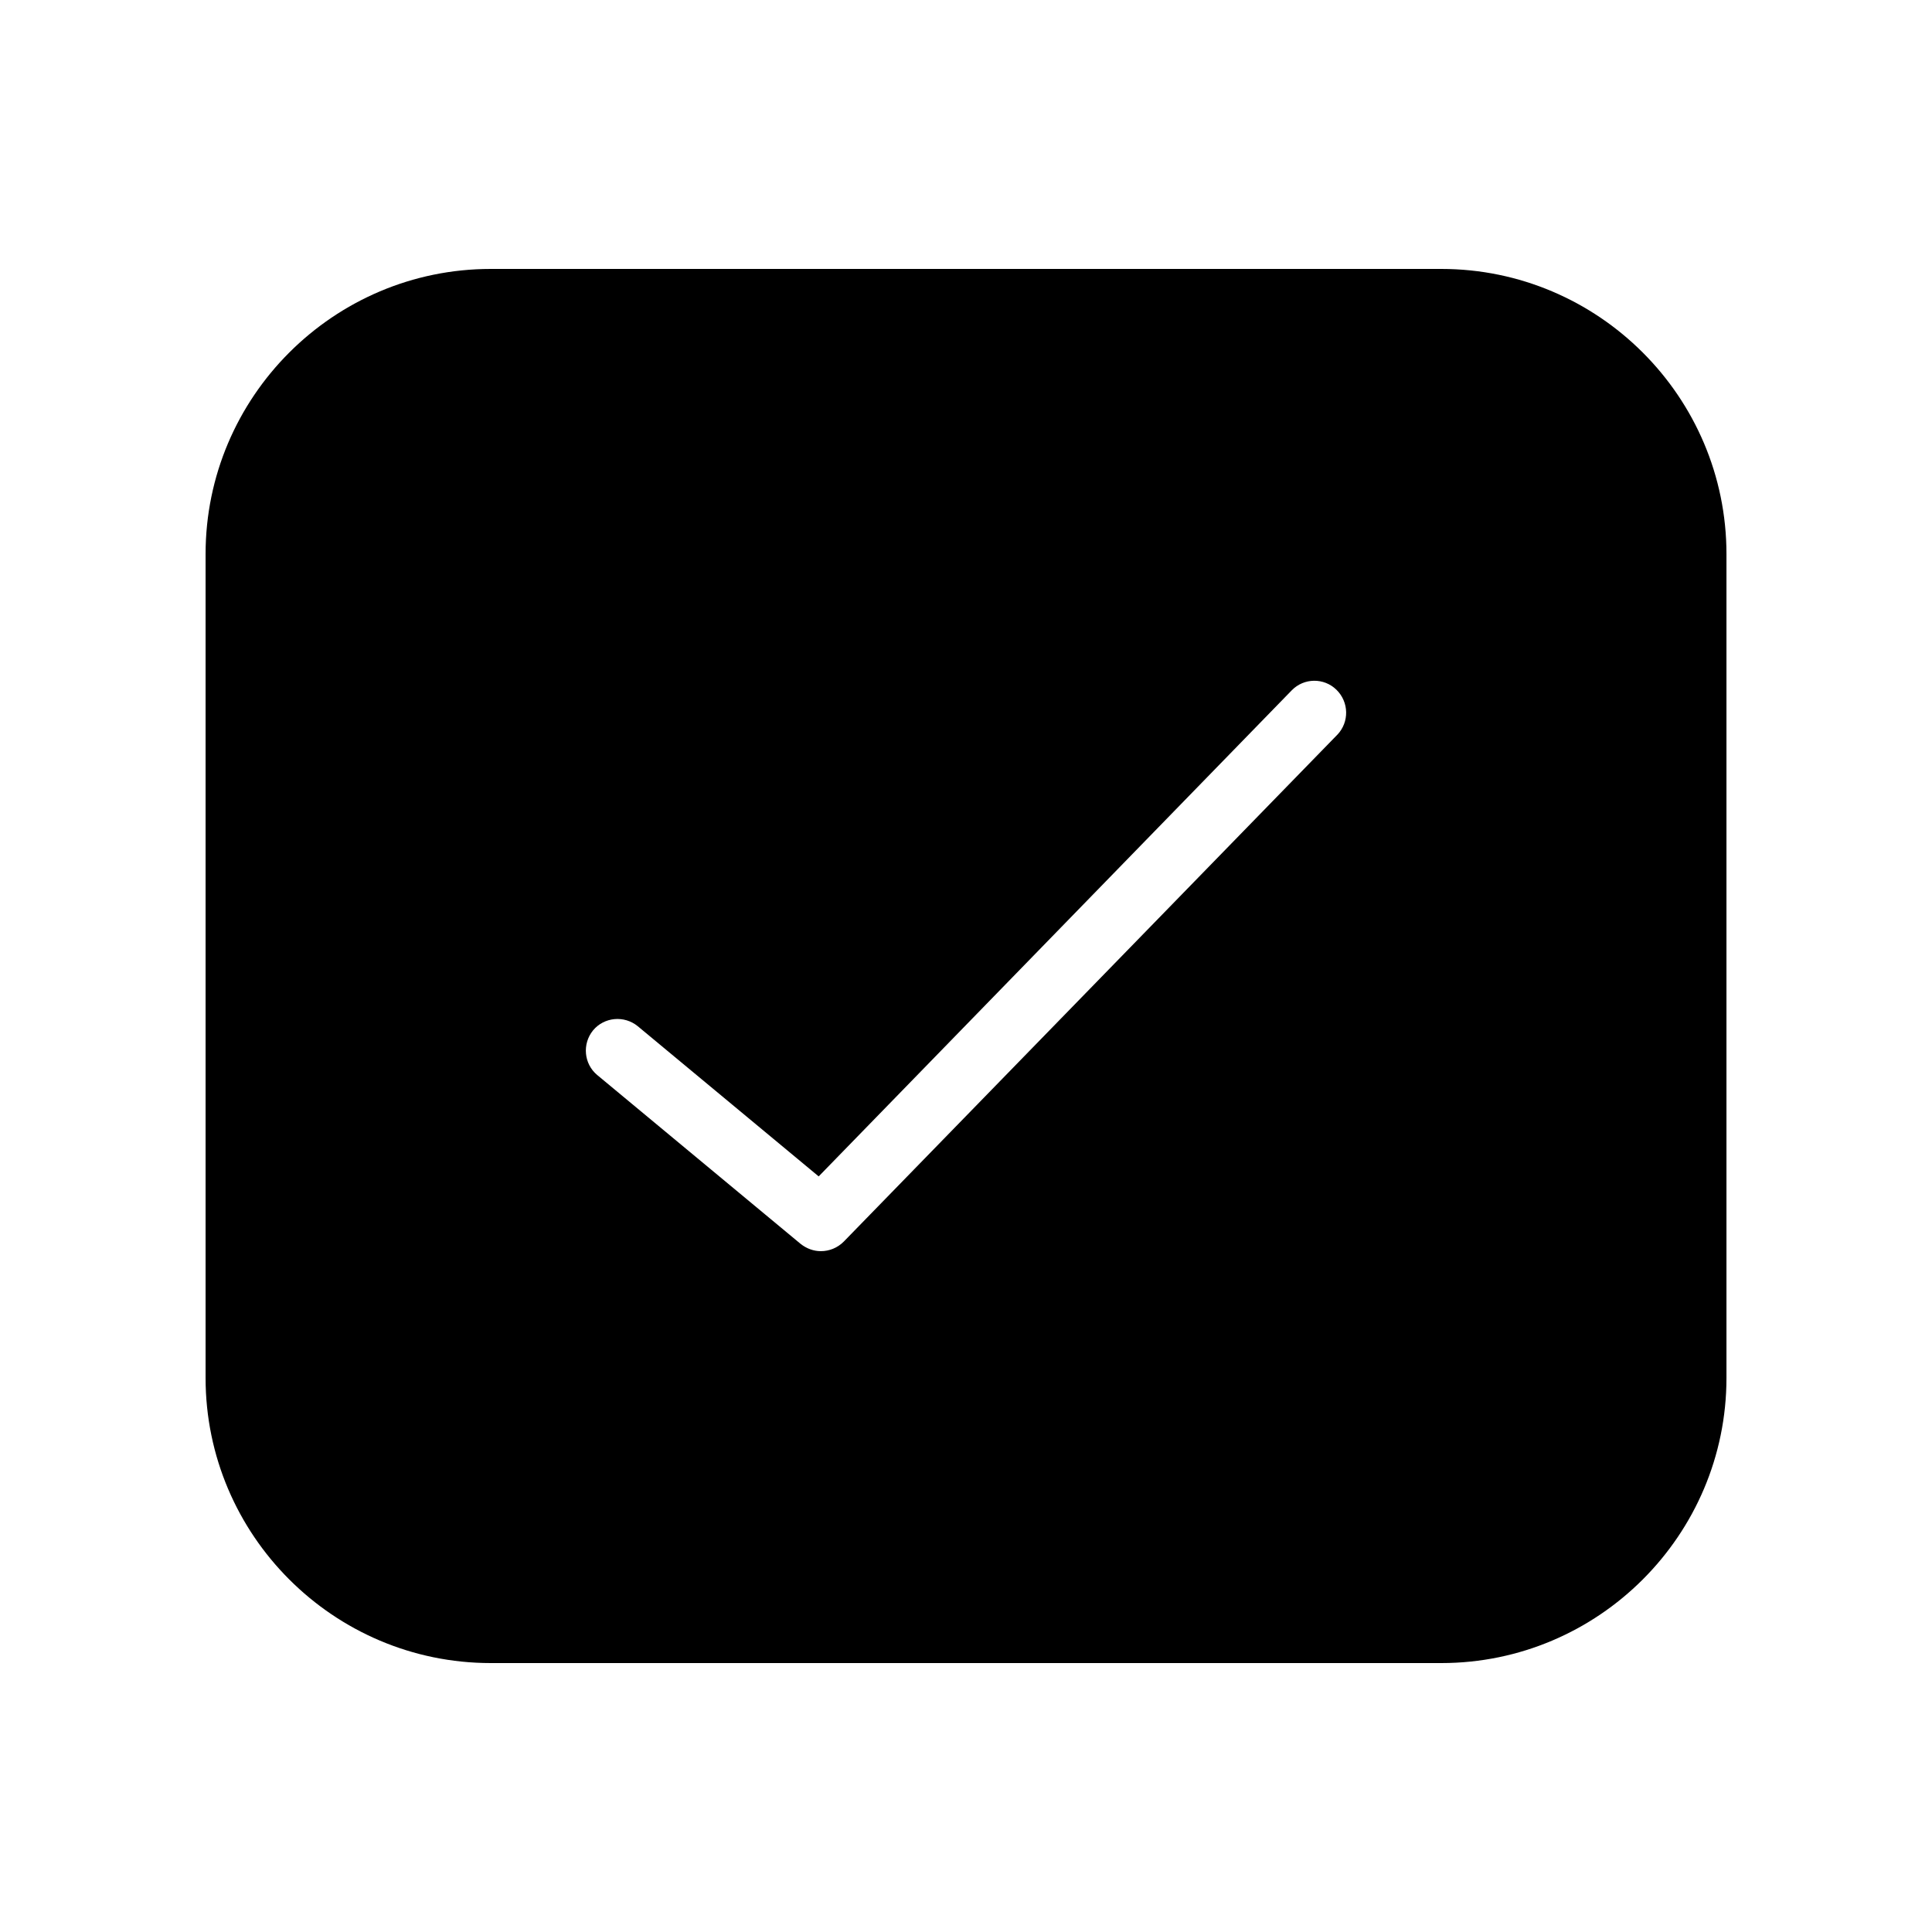
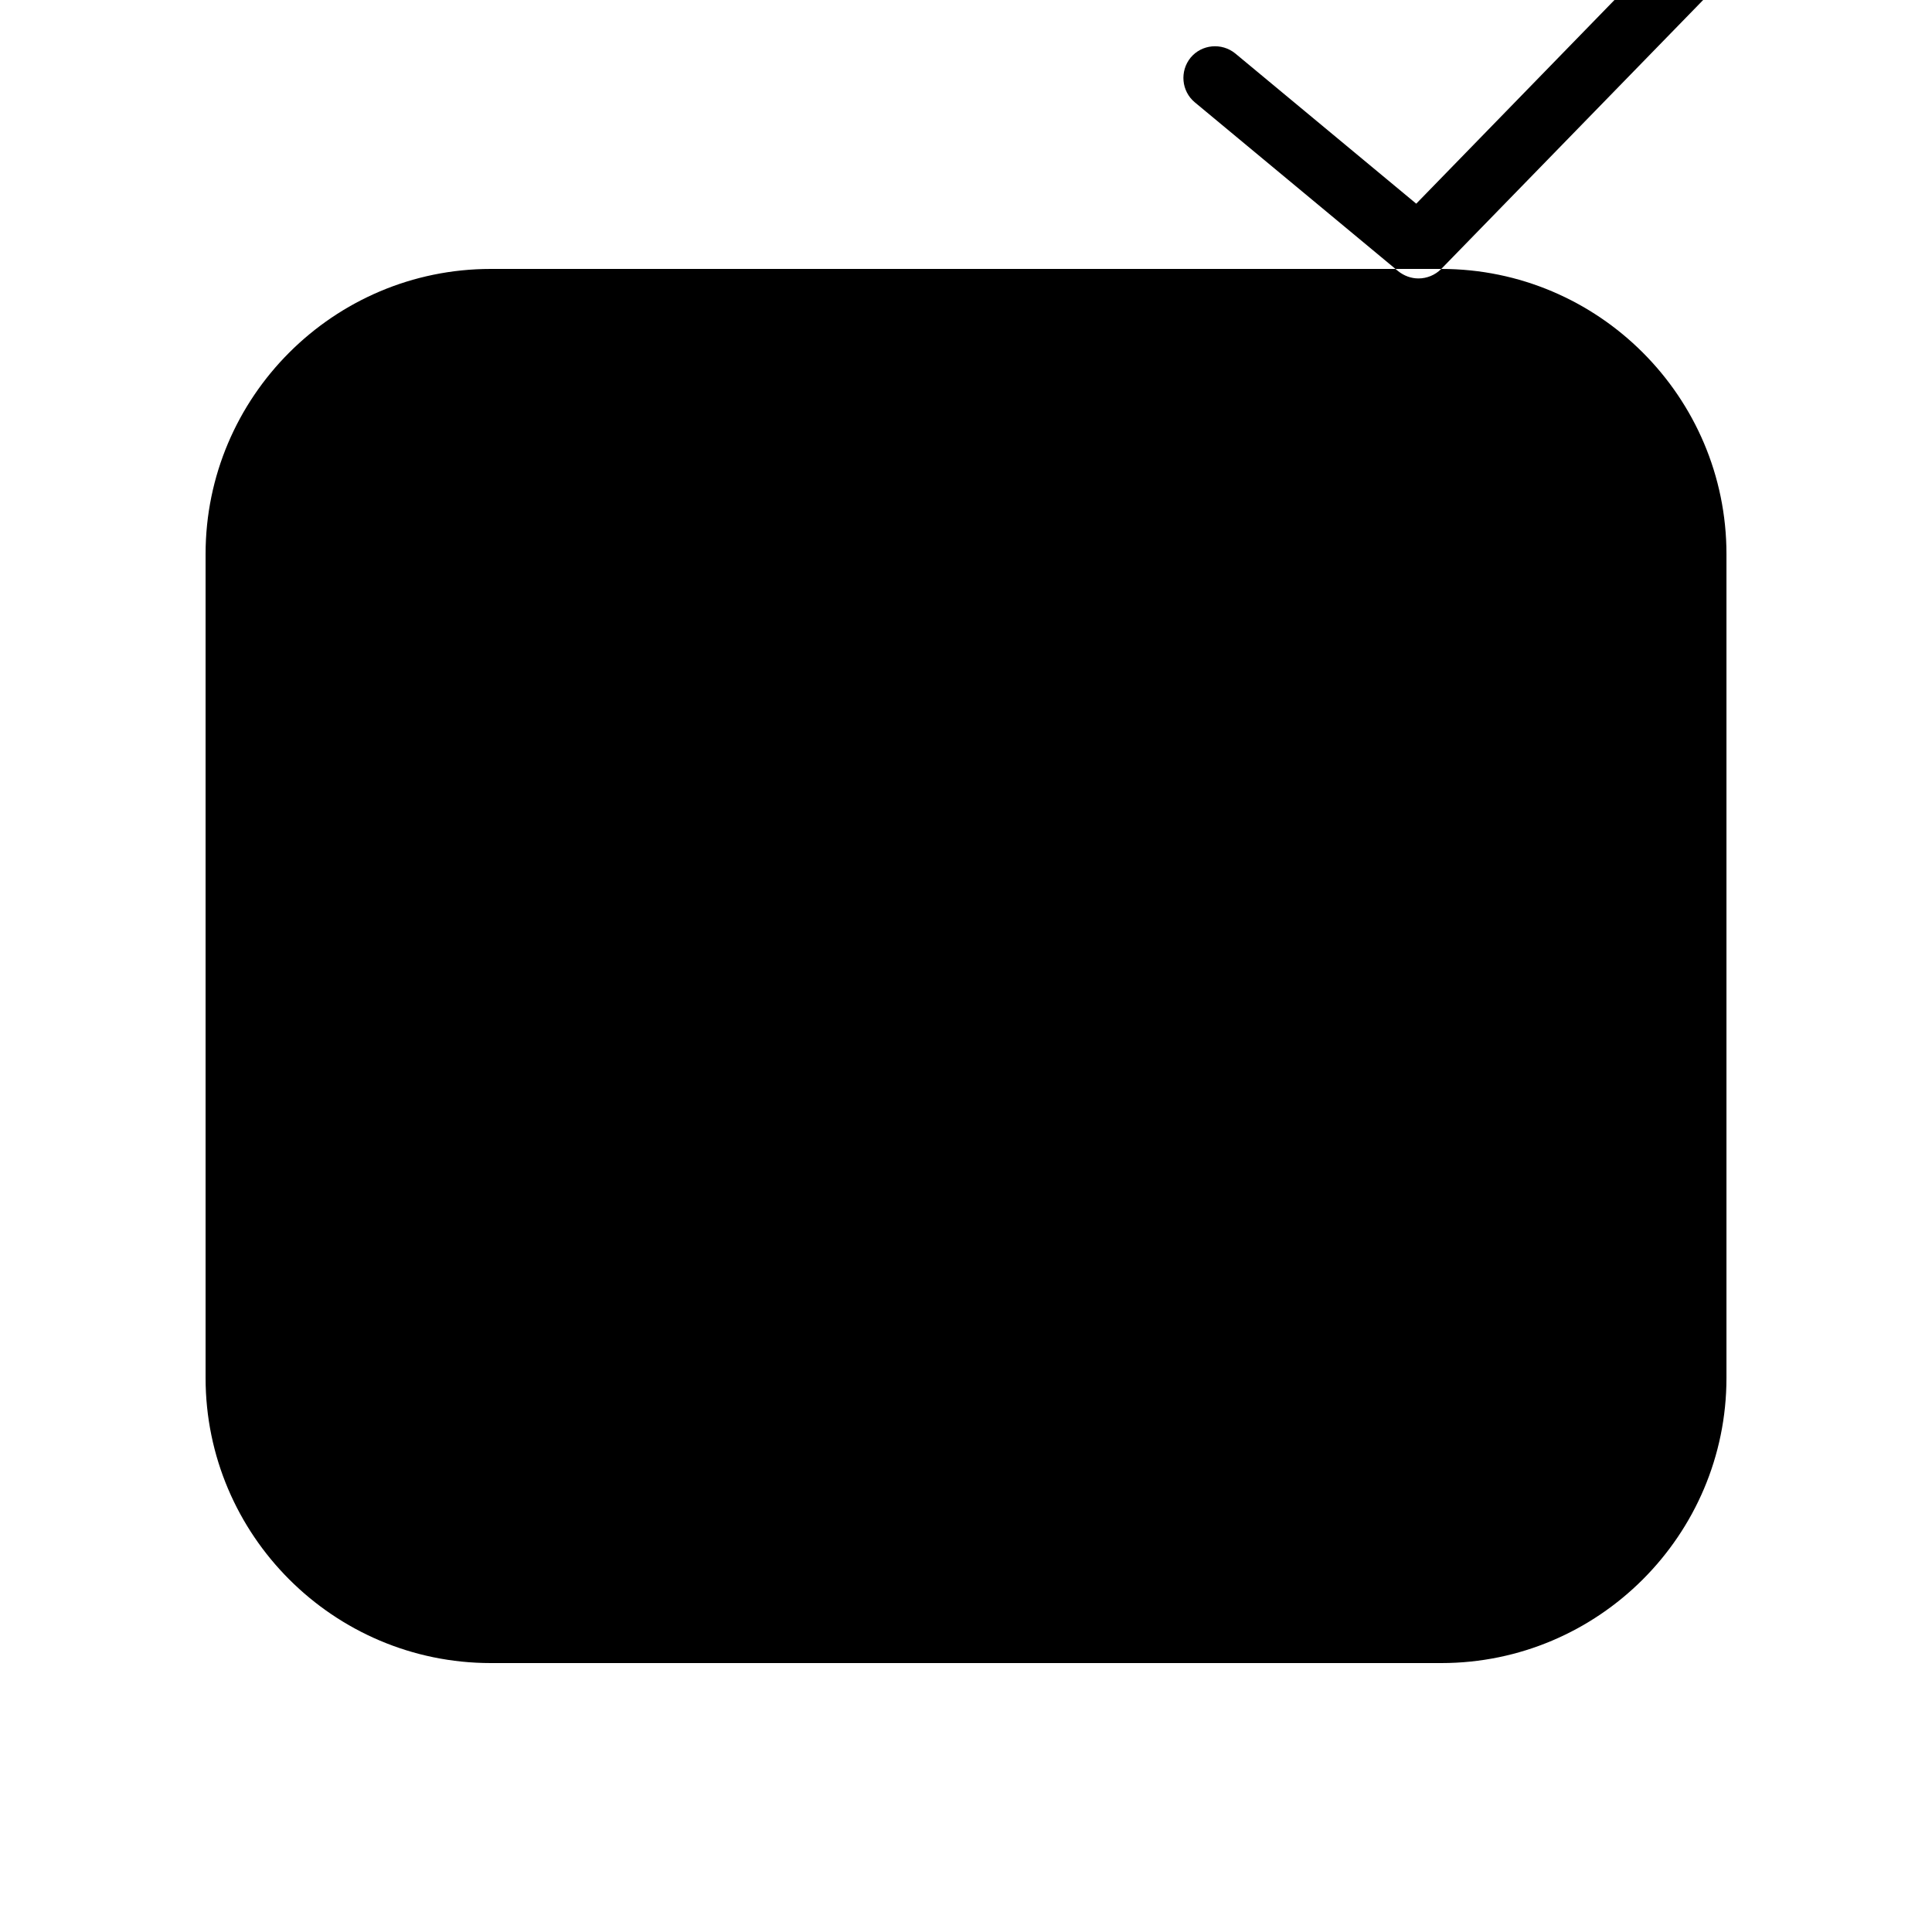
<svg xmlns="http://www.w3.org/2000/svg" fill="#000000" width="800px" height="800px" version="1.1" viewBox="144 144 512 512">
-   <path d="m525.95 215.27h-251.9c-41.648 0-75.57 33.922-75.57 75.57v218.32c0 41.648 33.922 75.57 75.57 75.57h251.91c41.648 0 75.57-33.922 75.57-75.57v-218.32c0-41.648-33.926-75.57-75.574-75.57zm-27.539 123.43-130.82 134.35c-1.68 1.68-3.863 2.519-6.047 2.519-1.93 0-3.777-0.672-5.375-1.93l-53.906-44.754c-3.527-2.938-4.031-8.23-1.09-11.84 2.938-3.527 8.23-4.031 11.84-1.09l47.945 39.801 125.36-128.81c3.273-3.359 8.566-3.359 11.84-0.168 3.359 3.277 3.445 8.566 0.254 11.926z" />
+   <path d="m525.95 215.27h-251.9c-41.648 0-75.57 33.922-75.57 75.57v218.32c0 41.648 33.922 75.57 75.57 75.57h251.91c41.648 0 75.57-33.922 75.57-75.57v-218.32c0-41.648-33.926-75.57-75.574-75.57zc-1.68 1.68-3.863 2.519-6.047 2.519-1.93 0-3.777-0.672-5.375-1.93l-53.906-44.754c-3.527-2.938-4.031-8.23-1.09-11.84 2.938-3.527 8.23-4.031 11.84-1.09l47.945 39.801 125.36-128.81c3.273-3.359 8.566-3.359 11.84-0.168 3.359 3.277 3.445 8.566 0.254 11.926z" />
</svg>